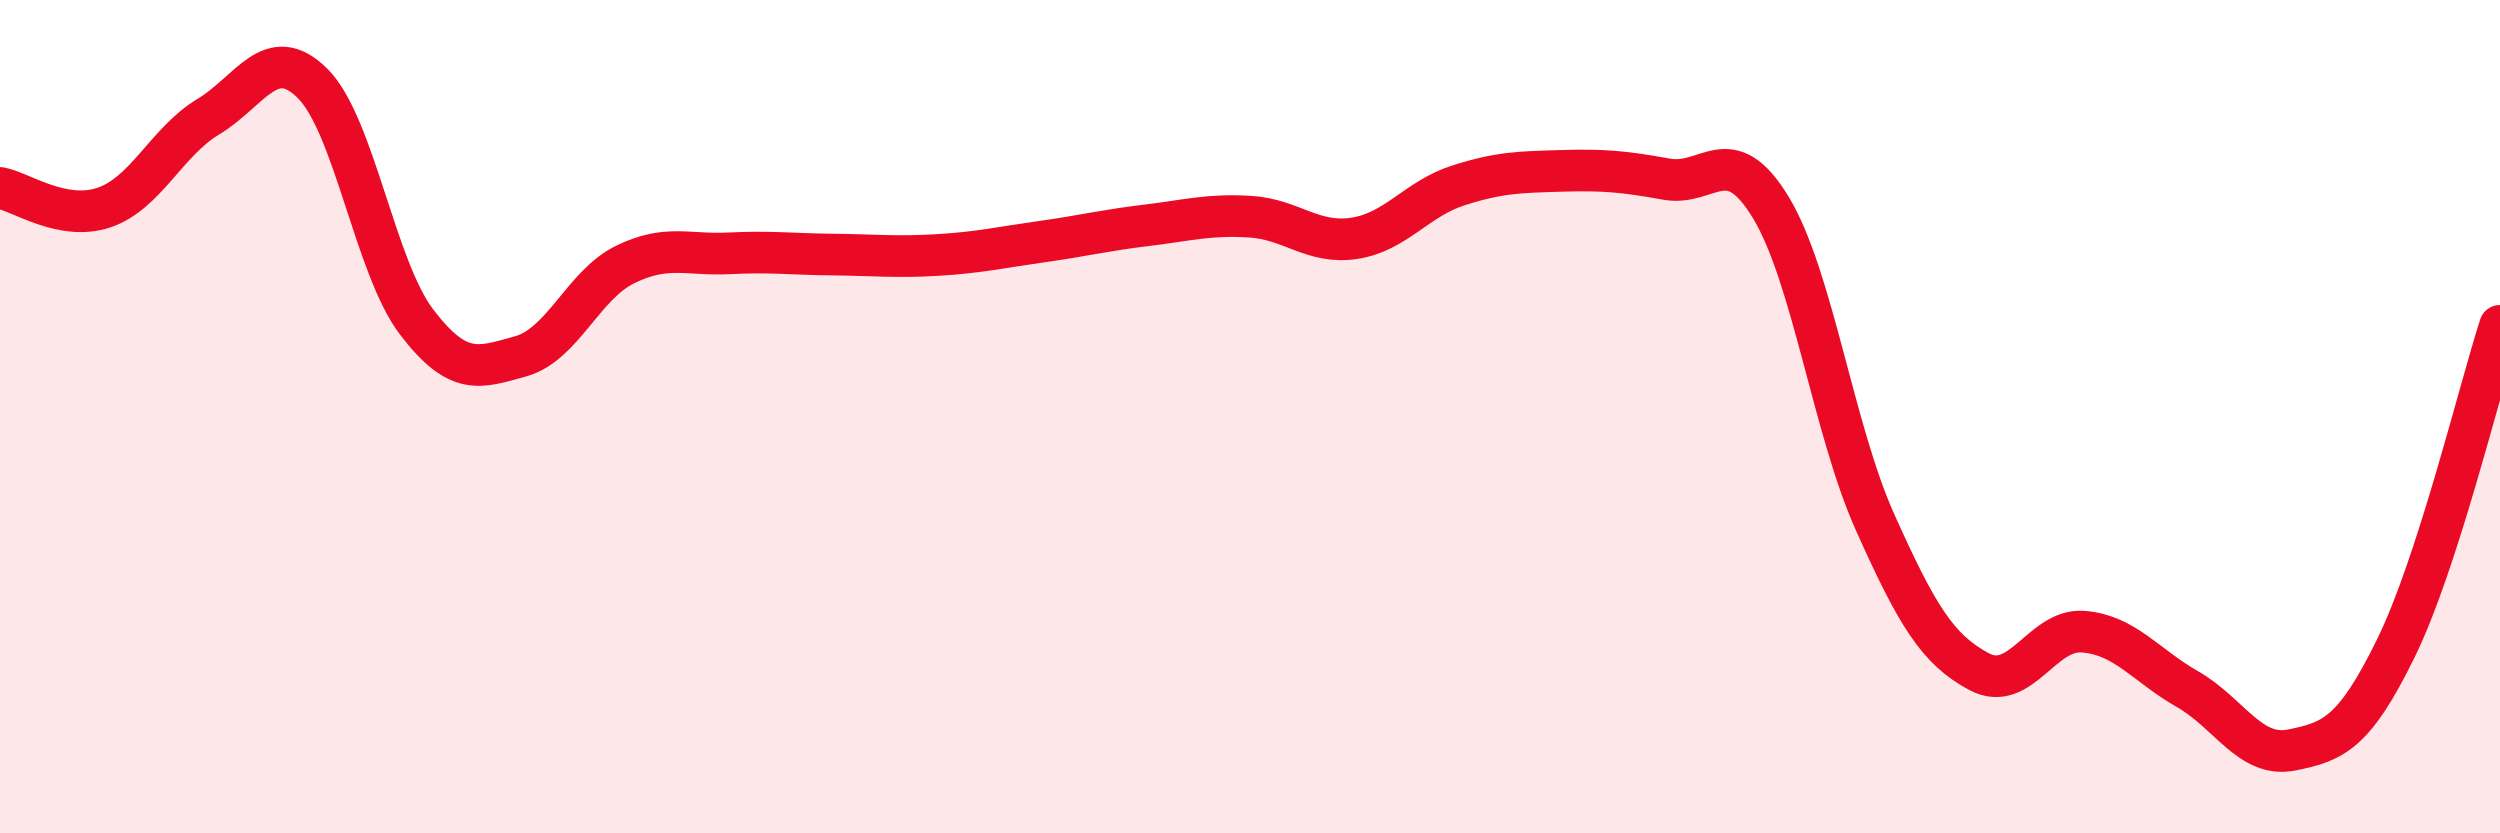
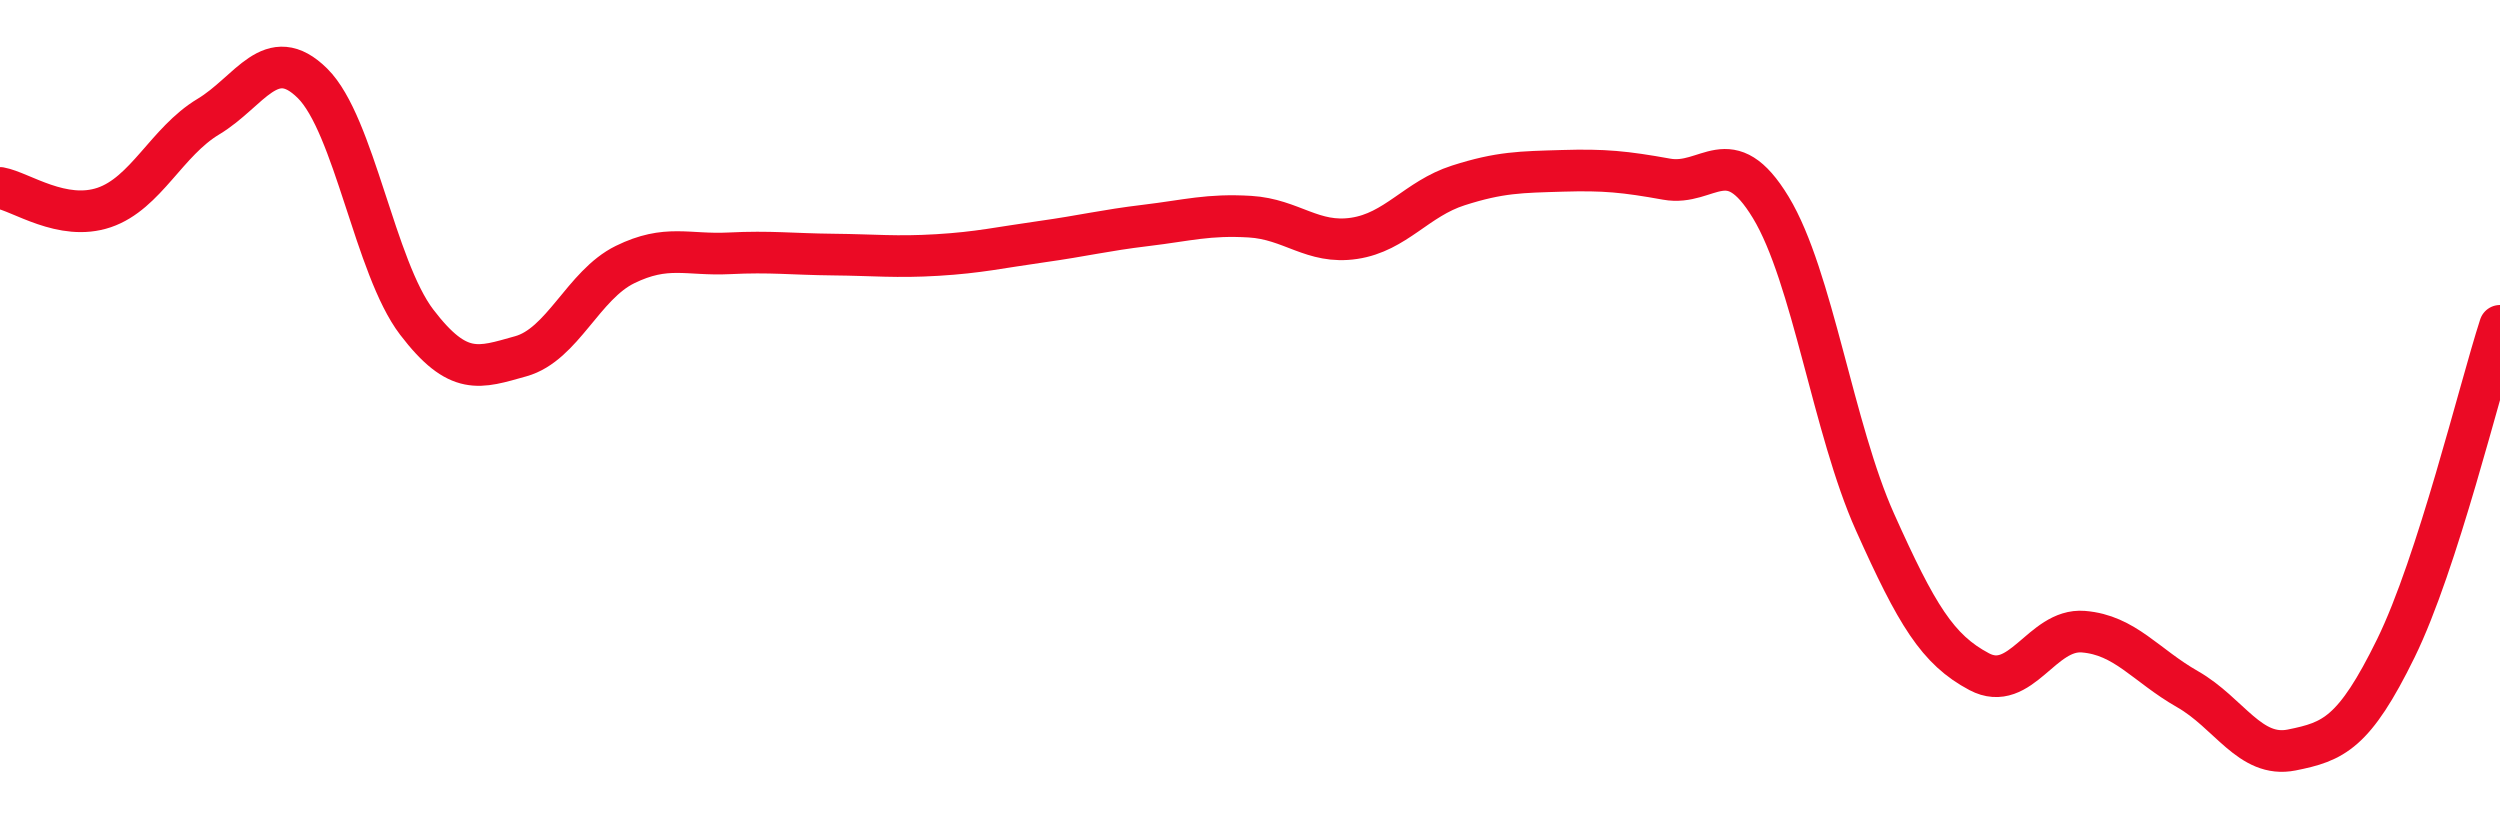
<svg xmlns="http://www.w3.org/2000/svg" width="60" height="20" viewBox="0 0 60 20">
-   <path d="M 0,4.51 C 0.5,4.6 1.5,5.32 2.5,4.98 C 3.5,4.64 4,3.4 5,2.8 C 6,2.2 6.5,1.01 7.5,2 C 8.5,2.99 9,6.42 10,7.73 C 11,9.04 11.5,8.83 12.5,8.55 C 13.5,8.27 14,6.84 15,6.35 C 16,5.86 16.5,6.13 17.5,6.08 C 18.5,6.03 19,6.1 20,6.11 C 21,6.12 21.5,6.18 22.5,6.12 C 23.5,6.06 24,5.94 25,5.8 C 26,5.66 26.5,5.53 27.5,5.41 C 28.5,5.29 29,5.14 30,5.2 C 31,5.26 31.5,5.87 32.5,5.72 C 33.5,5.57 34,4.77 35,4.45 C 36,4.13 36.5,4.13 37.5,4.1 C 38.5,4.07 39,4.12 40,4.3 C 41,4.48 41.5,3.33 42.5,4.98 C 43.5,6.63 44,10.3 45,12.53 C 46,14.76 46.5,15.59 47.5,16.12 C 48.5,16.65 49,15.08 50,15.16 C 51,15.24 51.5,15.97 52.5,16.54 C 53.5,17.11 54,18.2 55,18 C 56,17.8 56.5,17.6 57.5,15.56 C 58.5,13.52 59.5,9.37 60,7.82L60 20L0 20Z" fill="#EB0A25" opacity="0.1" stroke-linecap="round" stroke-linejoin="round" />
  <path d="M 0,4.51 C 0.5,4.6 1.5,5.32 2.5,4.98 C 3.5,4.64 4,3.4 5,2.8 C 6,2.2 6.5,1.01 7.5,2 C 8.5,2.99 9,6.42 10,7.73 C 11,9.04 11.5,8.83 12.5,8.55 C 13.5,8.27 14,6.84 15,6.35 C 16,5.86 16.5,6.13 17.5,6.08 C 18.5,6.03 19,6.1 20,6.11 C 21,6.12 21.5,6.18 22.5,6.12 C 23.5,6.06 24,5.94 25,5.8 C 26,5.66 26.5,5.53 27.5,5.41 C 28.5,5.29 29,5.14 30,5.2 C 31,5.26 31.5,5.87 32.5,5.72 C 33.5,5.57 34,4.77 35,4.45 C 36,4.13 36.5,4.13 37.5,4.1 C 38.5,4.07 39,4.12 40,4.3 C 41,4.48 41.5,3.33 42.5,4.98 C 43.5,6.63 44,10.3 45,12.53 C 46,14.76 46.5,15.59 47.5,16.12 C 48.5,16.65 49,15.08 50,15.16 C 51,15.24 51.5,15.97 52.5,16.54 C 53.5,17.11 54,18.2 55,18 C 56,17.8 56.5,17.6 57.5,15.56 C 58.5,13.52 59.5,9.37 60,7.82" stroke="#EB0A25" stroke-width="1" fill="none" stroke-linecap="round" stroke-linejoin="round" />
</svg>